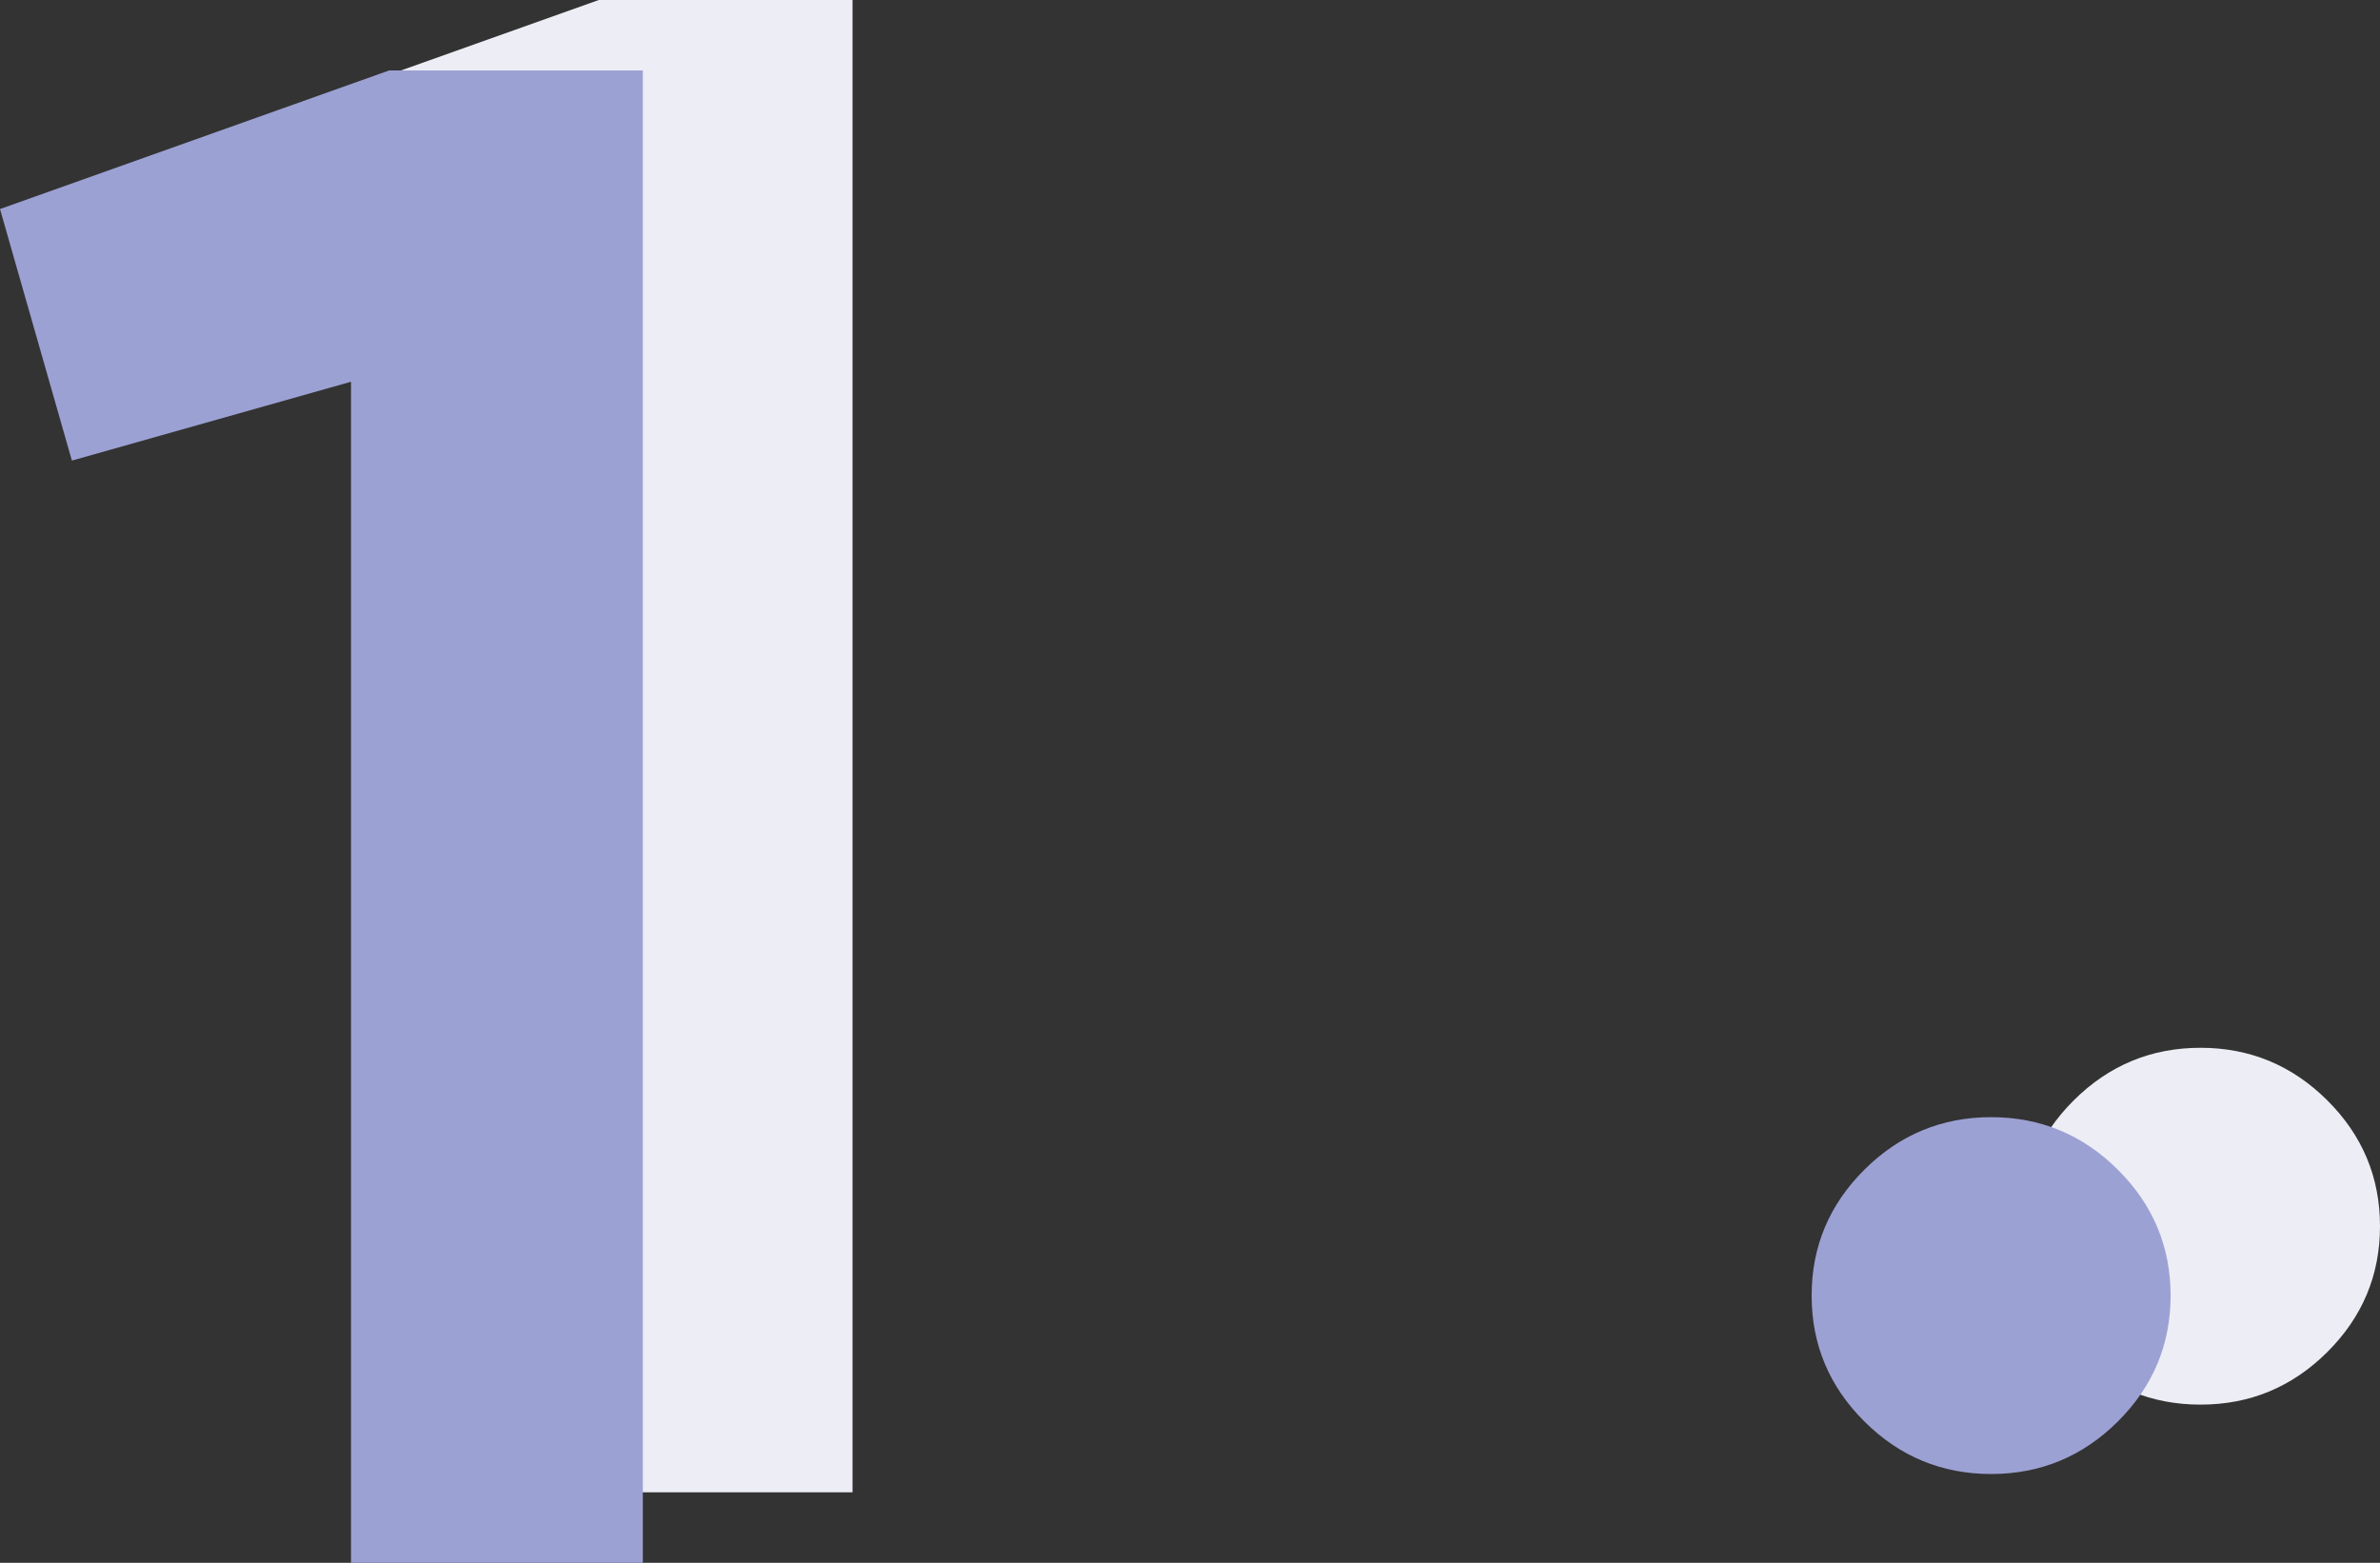
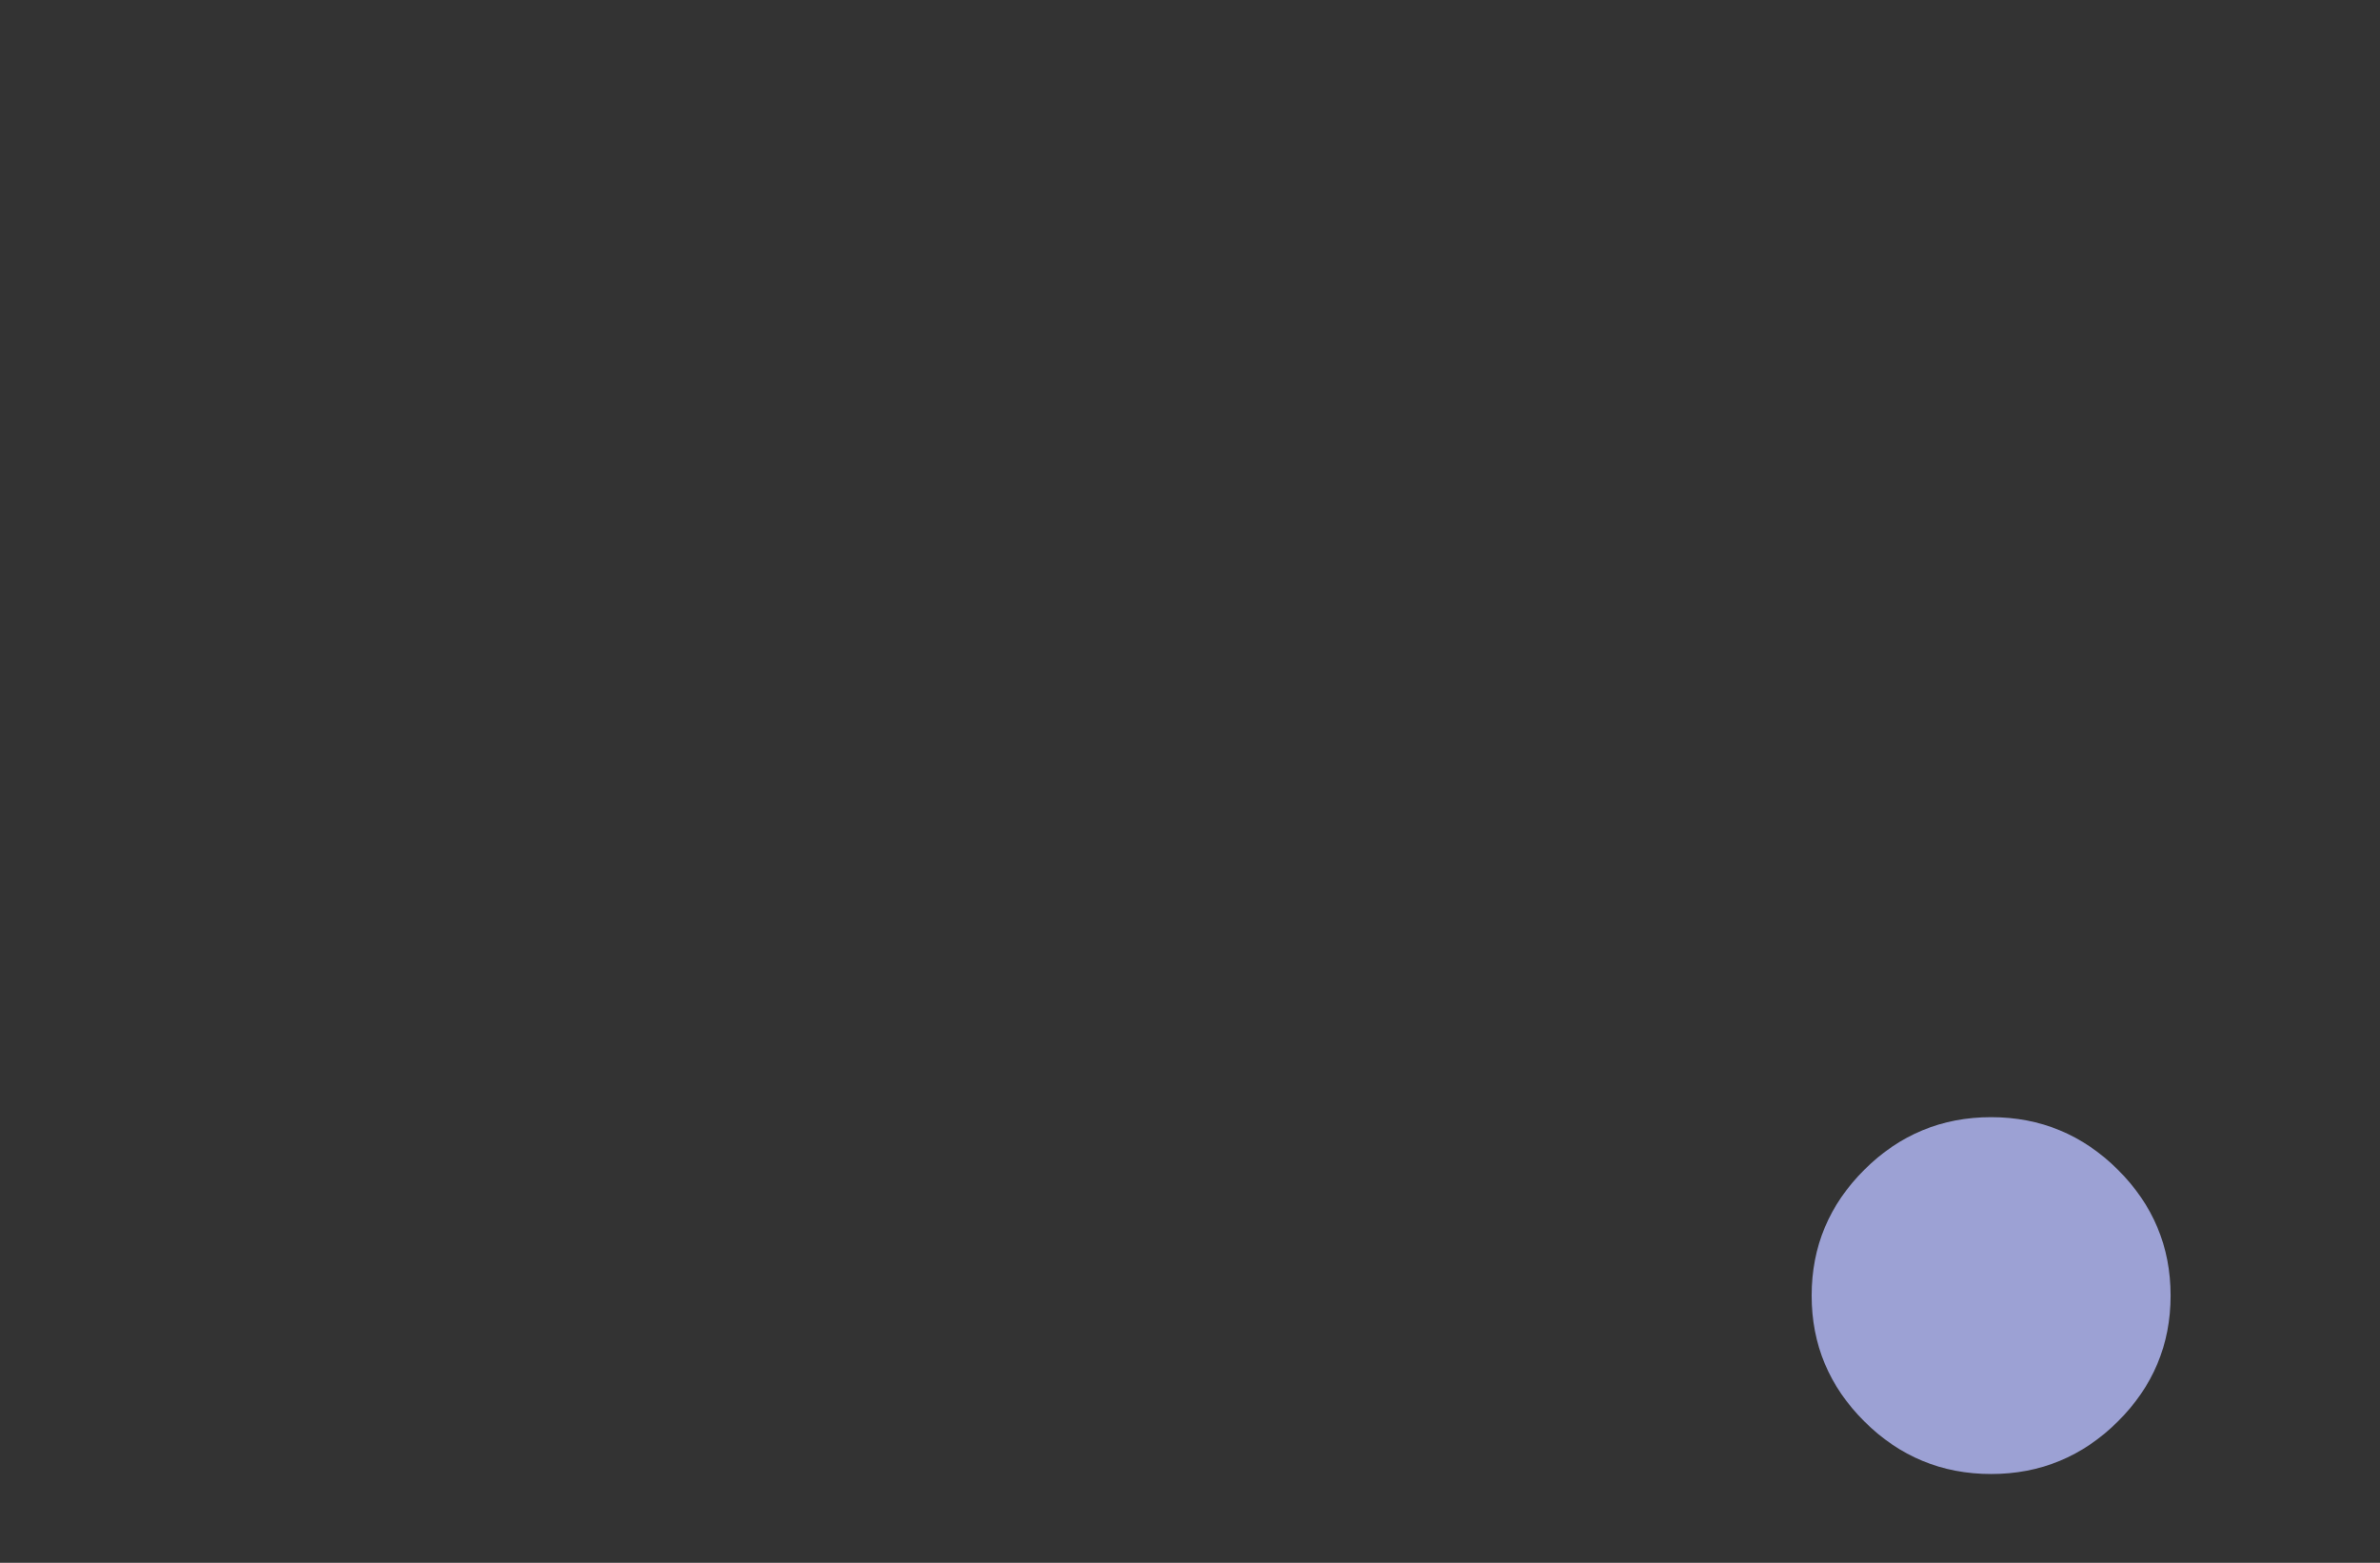
<svg xmlns="http://www.w3.org/2000/svg" width="134" height="88" viewBox="0 0 134 88" fill="none">
  <rect x="0" y="0" width="134" height="88" fill="#333333" stroke="none" />
-   <path d="M33.713 0H48V84.032H31.57V17.527L15.855 21.968L11.807 7.803L33.713 0Z" fill="#EDEDF5" />
-   <path d="M21.906 3.968H36.193V88H19.763V21.495L4.048 25.936L0 11.771L21.906 3.968Z" fill="#9CA1D4" />
-   <path d="M131.028 76.138C129.047 78.108 126.669 79.093 123.895 79.093C121.121 79.093 118.743 78.108 116.762 76.138C114.781 74.168 113.79 71.804 113.79 69.046C113.79 66.289 114.781 63.925 116.762 61.955C118.743 59.985 121.121 59 123.895 59C126.669 59 129.047 59.985 131.028 61.955C133.009 63.925 134 66.289 134 69.046C134 71.804 133.009 74.168 131.028 76.138Z" fill="#EDEDF5" />
  <path d="M119.238 80.045C117.257 82.015 114.879 83 112.105 83C109.331 83 106.953 82.015 104.972 80.045C102.991 78.075 102 75.712 102 72.954C102 70.196 102.991 67.832 104.972 65.862C106.953 63.892 109.331 62.907 112.105 62.907C114.879 62.907 117.257 63.892 119.238 65.862C121.219 67.832 122.21 70.196 122.21 72.954C122.21 75.712 121.219 78.075 119.238 80.045Z" fill="#9CA1D4" />
</svg>